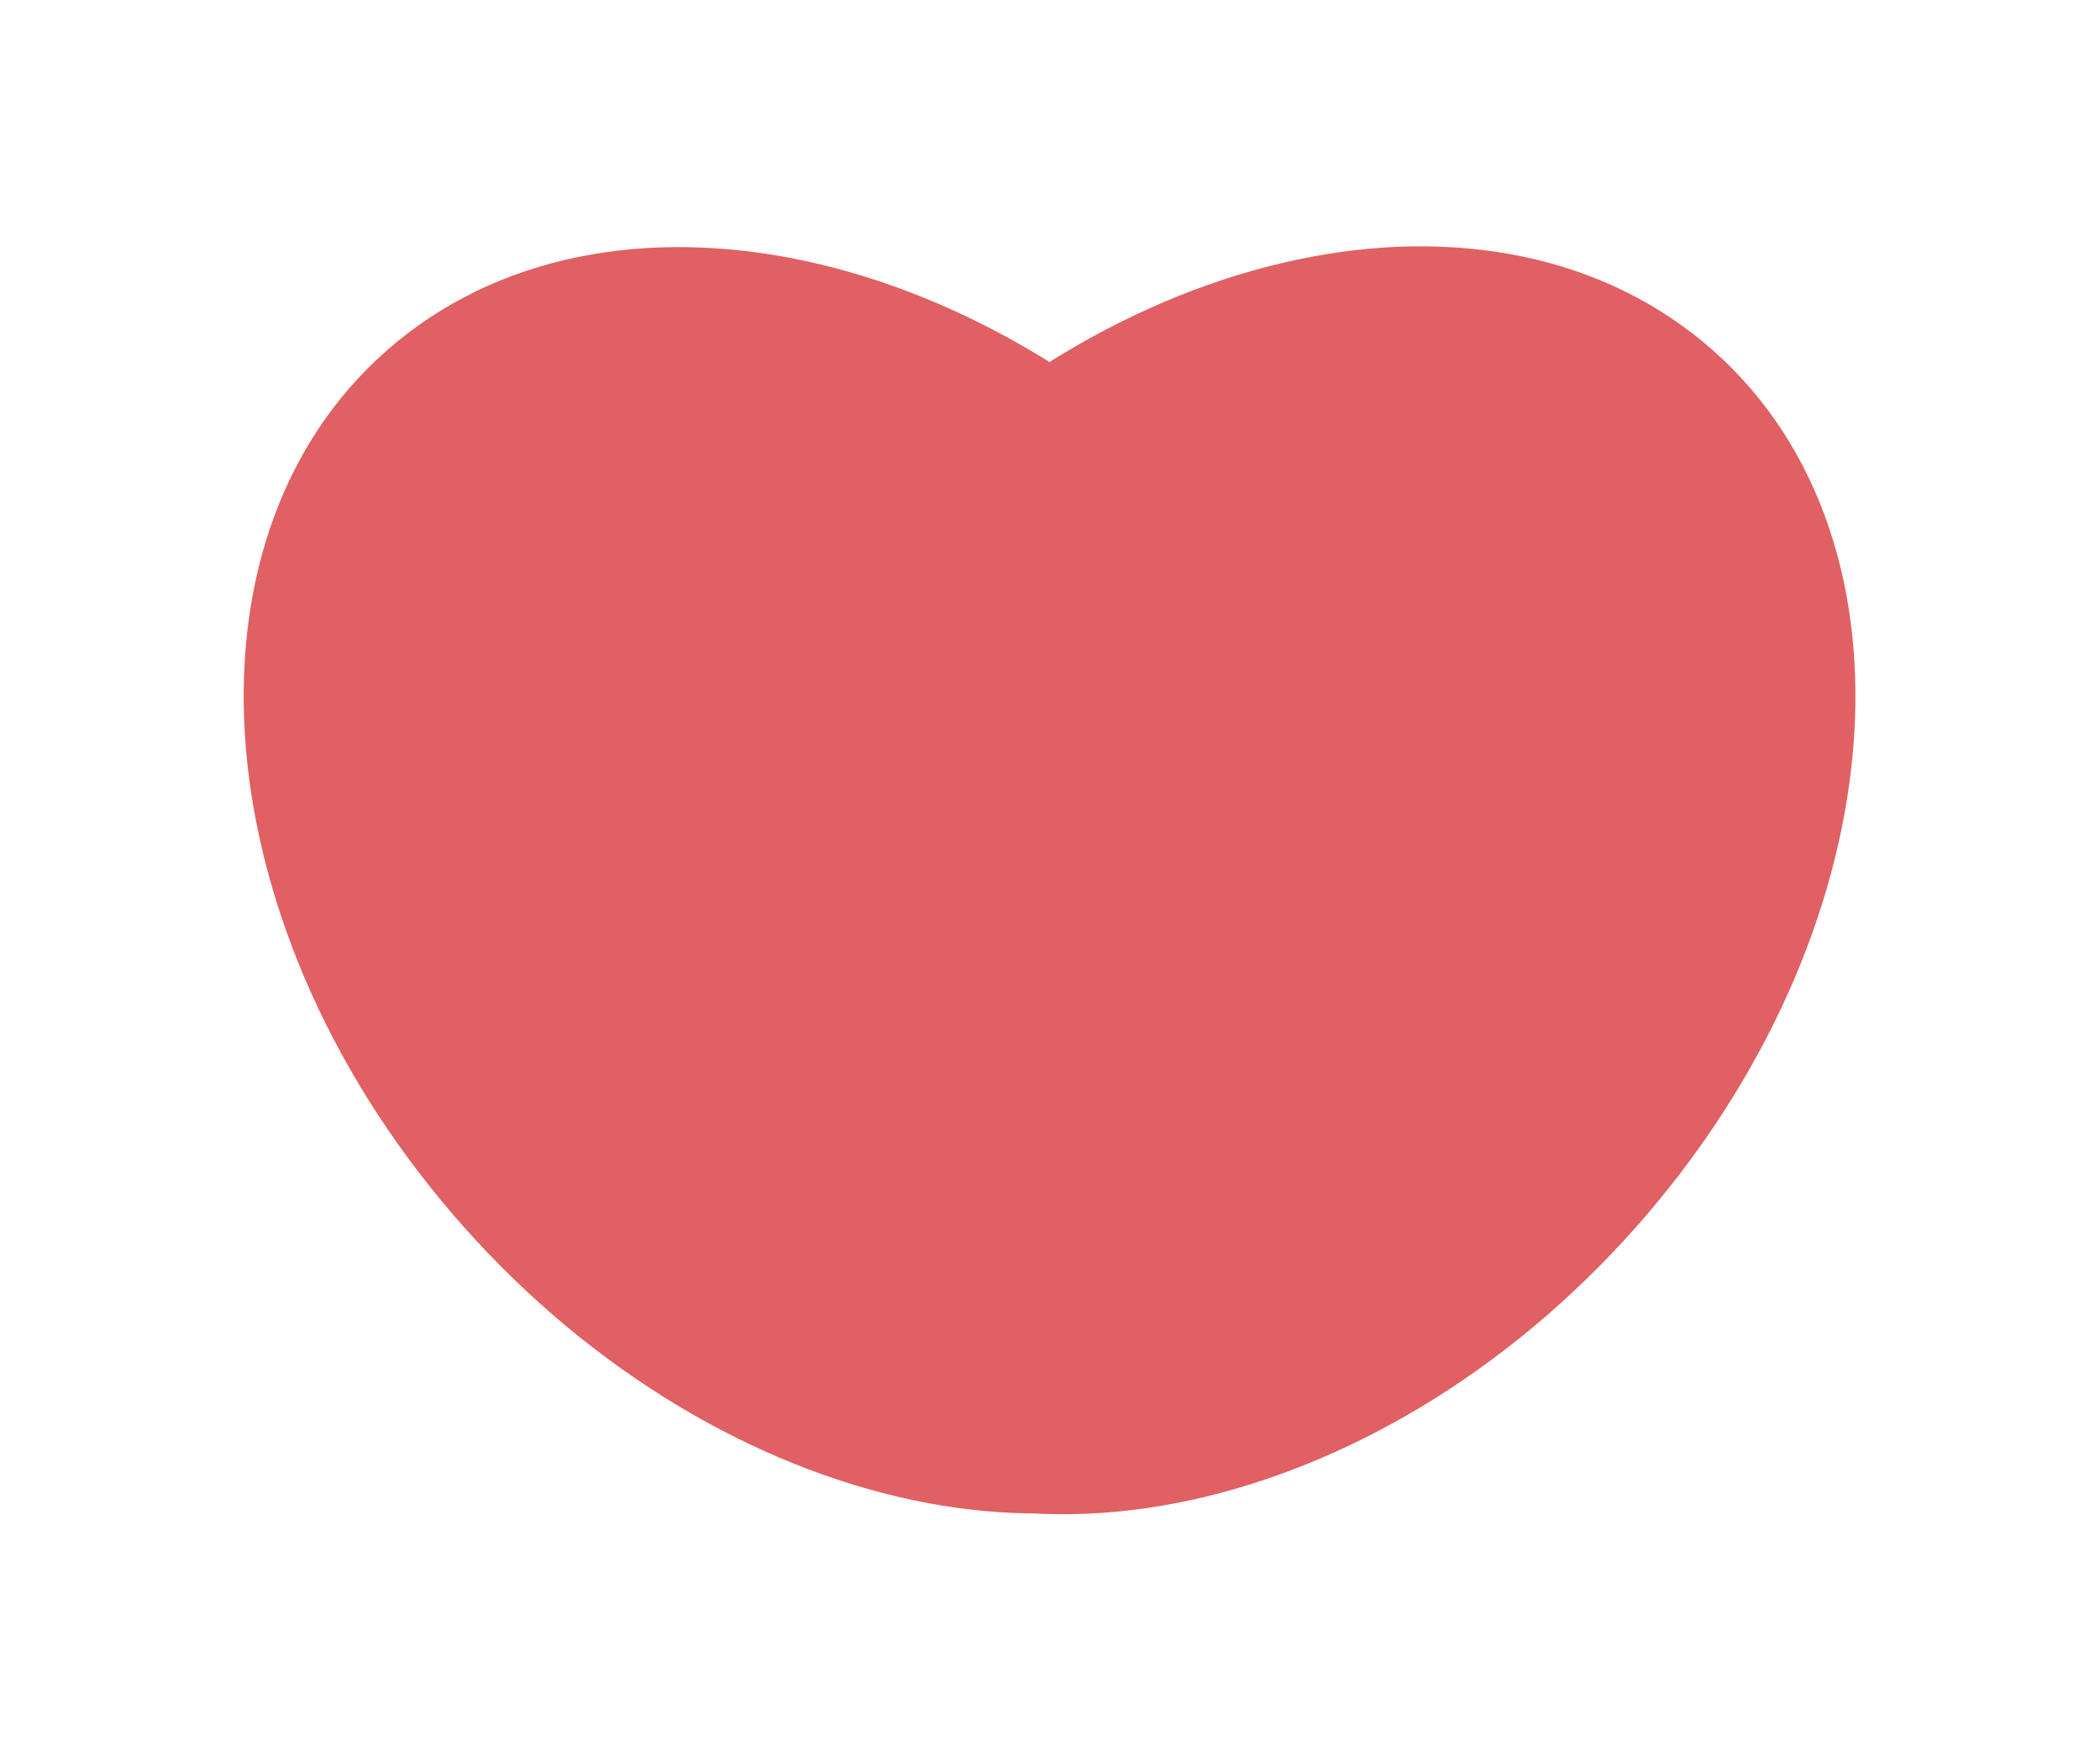
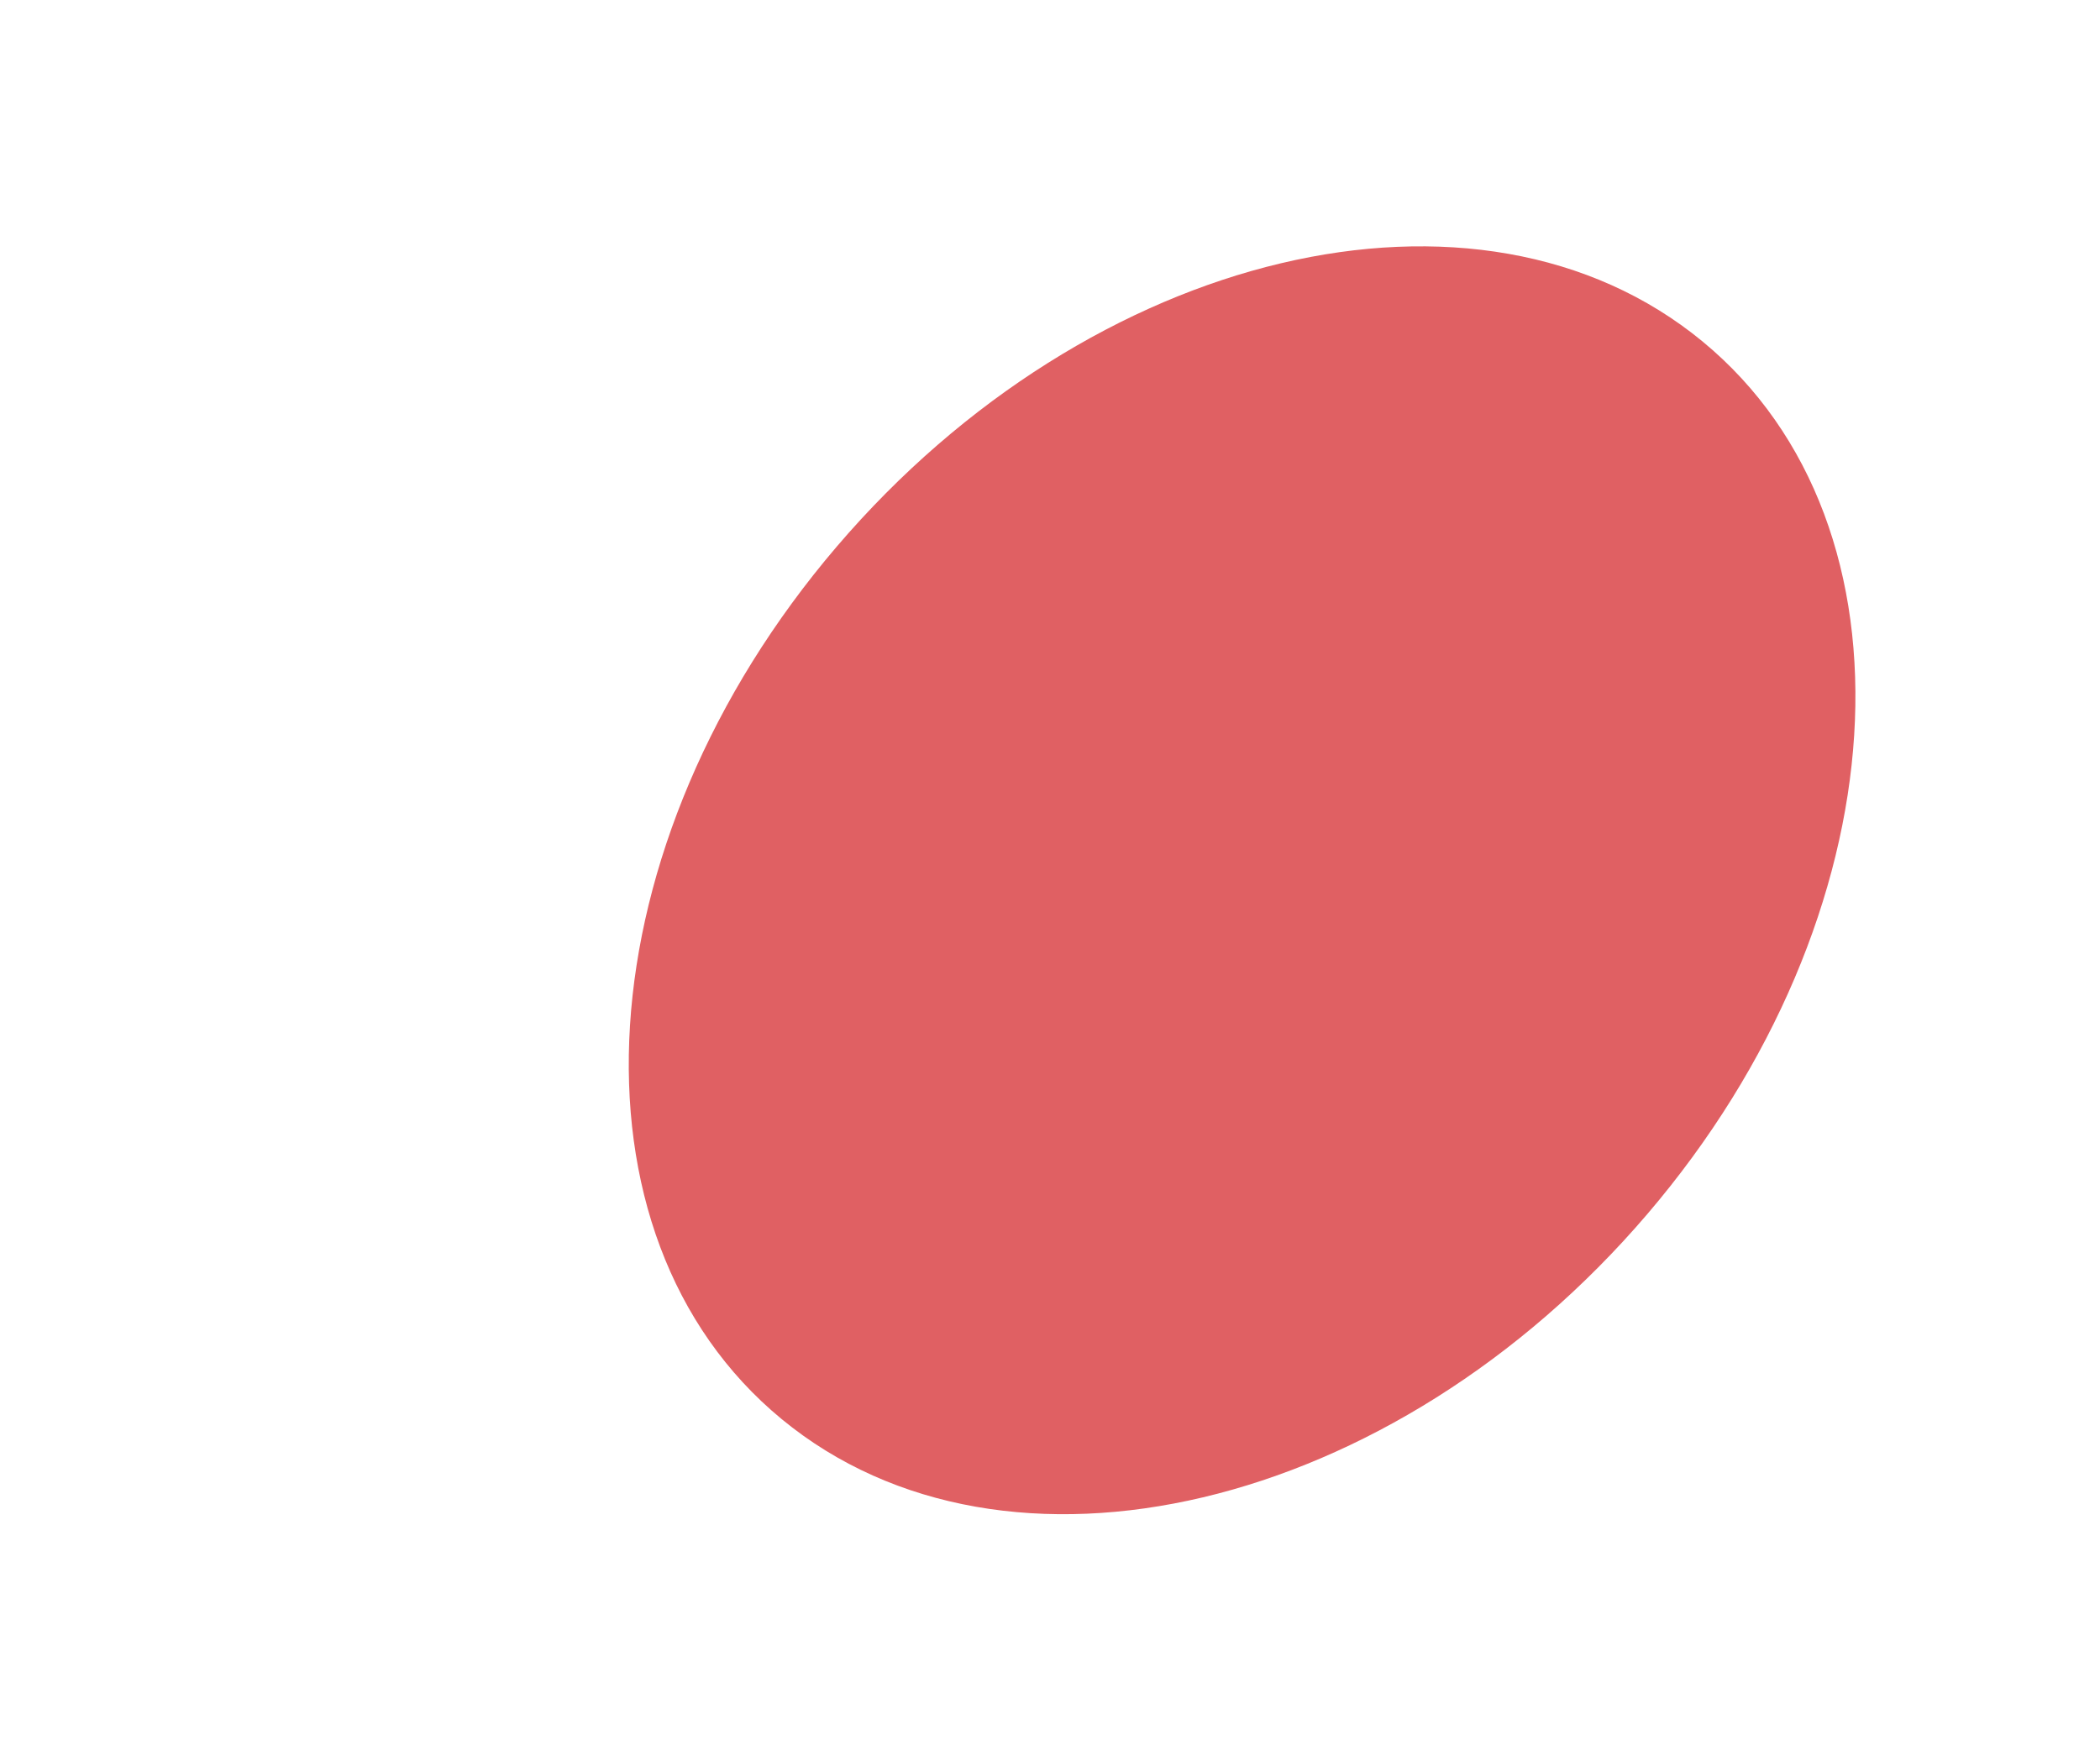
<svg xmlns="http://www.w3.org/2000/svg" width="39.994" height="33.539" viewBox="0 0 39.994 33.539">
  <g id="グループ_234" data-name="グループ 234" transform="translate(-394.324 -51.317)">
    <path id="パス_106" data-name="パス 106" d="M10.105-.009c5.522-.05,9.947,5.953,9.882,13.408S15.392,26.94,9.87,26.99-.077,21.037-.012,13.582,4.583.041,10.105-.009Z" transform="translate(419 51.332) rotate(40)" fill="#e06063" />
-     <path id="パス_107" data-name="パス 107" d="M9.862,0C15.384.055,19.923,6.144,20,13.6S15.66,27.055,10.138,27,.077,20.856,0,13.4,4.34-.055,9.862,0Z" transform="translate(427 72) rotate(140)" fill="#e06063" />
  </g>
</svg>